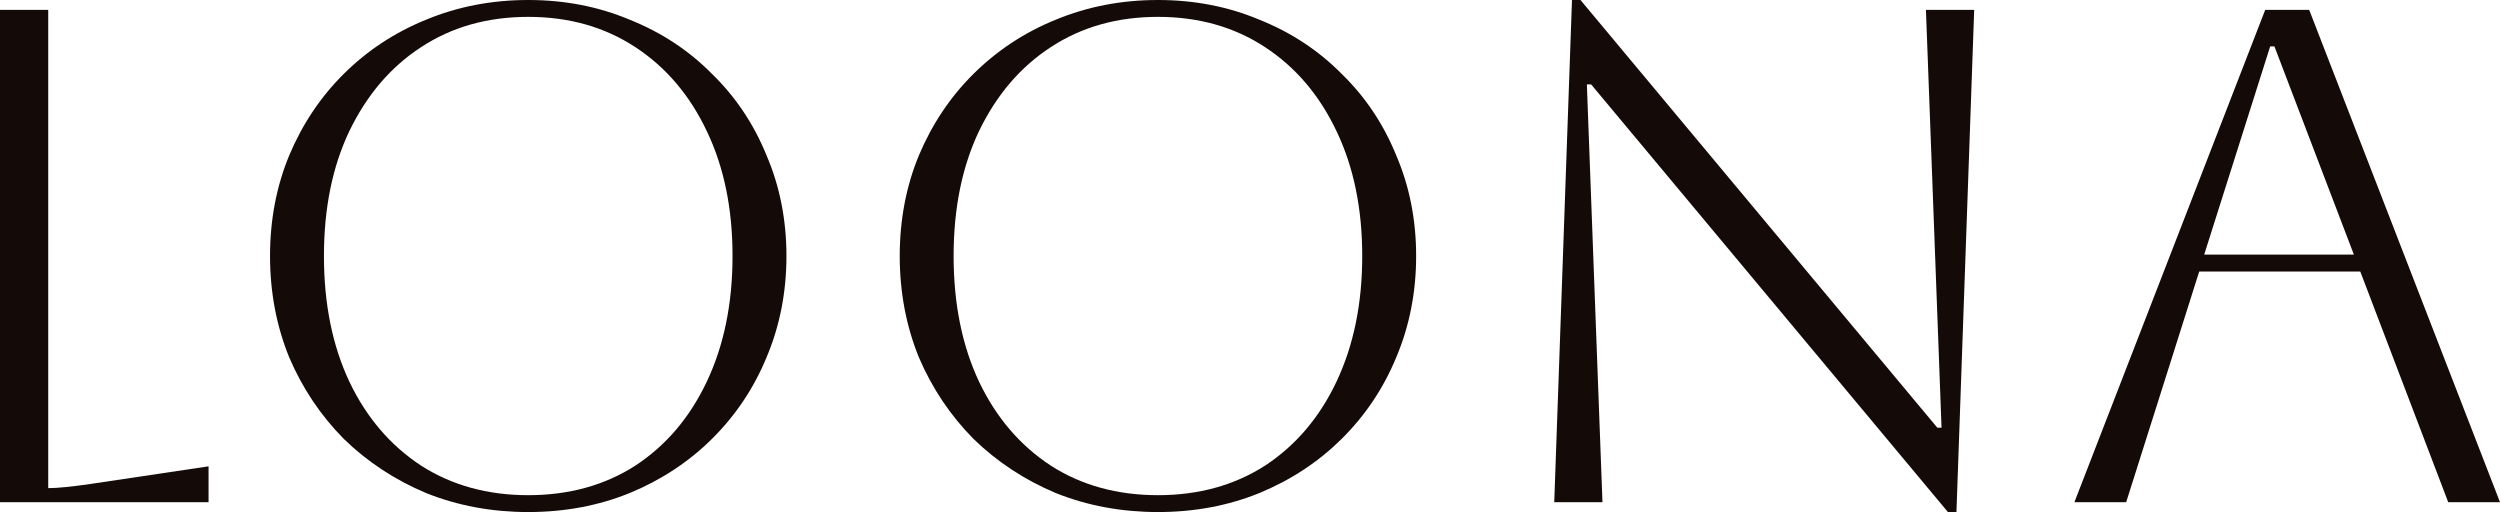
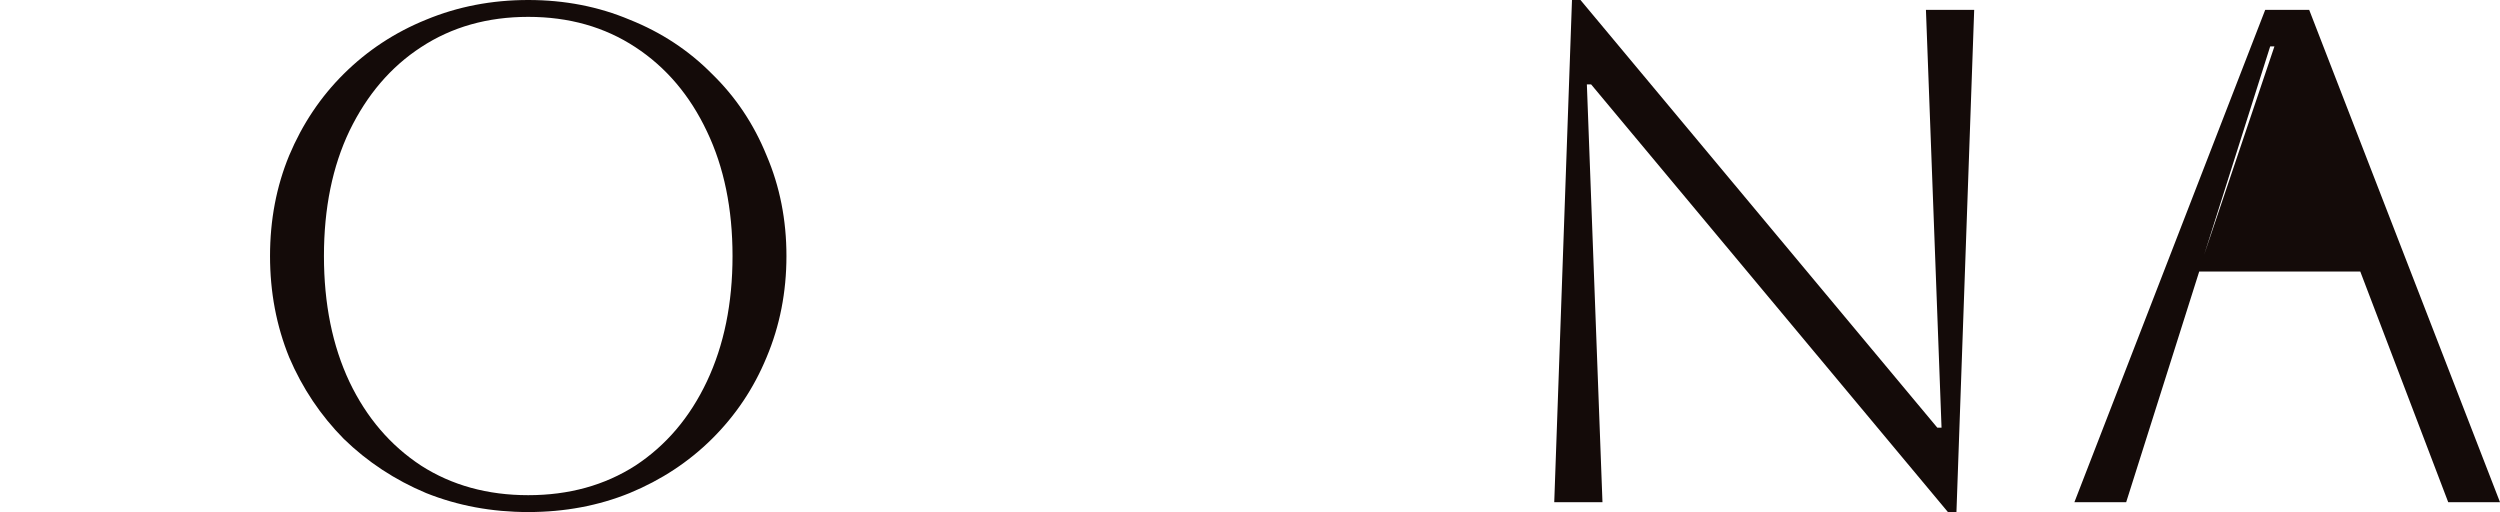
<svg xmlns="http://www.w3.org/2000/svg" width="83" height="17" viewBox="0 0 83 17" fill="none">
-   <path d="M0 0.327H1.601V16.206C1.9 16.206 2.371 16.159 3.014 16.066L6.924 15.482V16.673H0V0.327Z" fill="#140B09" />
  <path d="M8.965 8.5C8.965 7.301 9.177 6.188 9.601 5.161C10.04 4.118 10.645 3.215 11.414 2.452C12.199 1.674 13.11 1.074 14.146 0.654C15.198 0.218 16.328 0 17.537 0C18.746 0 19.869 0.218 20.905 0.654C21.957 1.074 22.868 1.674 23.637 2.452C24.422 3.215 25.026 4.118 25.45 5.161C25.89 6.188 26.11 7.301 26.11 8.5C26.11 9.699 25.89 10.82 25.45 11.863C25.026 12.89 24.422 13.793 23.637 14.571C22.868 15.334 21.957 15.934 20.905 16.369C19.869 16.79 18.746 17 17.537 17C16.328 17 15.198 16.79 14.146 16.369C13.11 15.934 12.199 15.334 11.414 14.571C10.645 13.793 10.04 12.89 9.601 11.863C9.177 10.82 8.965 9.699 8.965 8.5ZM10.755 8.5C10.755 10.088 11.037 11.481 11.603 12.68C12.168 13.863 12.961 14.789 13.981 15.459C15.002 16.113 16.187 16.44 17.537 16.44C18.888 16.44 20.073 16.113 21.093 15.459C22.114 14.789 22.907 13.855 23.472 12.657C24.037 11.458 24.32 10.072 24.32 8.5C24.32 6.928 24.037 5.55 23.472 4.367C22.907 3.168 22.114 2.234 21.093 1.565C20.073 0.895 18.888 0.56 17.537 0.56C16.187 0.56 15.002 0.895 13.981 1.565C12.976 2.218 12.184 3.145 11.603 4.343C11.037 5.527 10.755 6.912 10.755 8.5Z" fill="#140B09" />
-   <path d="M29.871 8.5C29.871 7.301 30.083 6.188 30.506 5.161C30.946 4.118 31.551 3.215 32.32 2.452C33.105 1.674 34.016 1.074 35.052 0.654C36.104 0.218 37.234 0 38.443 0C39.652 0 40.775 0.218 41.811 0.654C42.863 1.074 43.773 1.674 44.543 2.452C45.328 3.215 45.932 4.118 46.356 5.161C46.796 6.188 47.016 7.301 47.016 8.5C47.016 9.699 46.796 10.82 46.356 11.863C45.932 12.89 45.328 13.793 44.543 14.571C43.773 15.334 42.863 15.934 41.811 16.369C40.775 16.79 39.652 17 38.443 17C37.234 17 36.104 16.79 35.052 16.369C34.016 15.934 33.105 15.334 32.32 14.571C31.551 13.793 30.946 12.89 30.506 11.863C30.083 10.82 29.871 9.699 29.871 8.5ZM31.66 8.5C31.66 10.088 31.943 11.481 32.508 12.68C33.074 13.863 33.866 14.789 34.887 15.459C35.907 16.113 37.093 16.44 38.443 16.44C39.793 16.44 40.979 16.113 41.999 15.459C43.02 14.789 43.813 13.855 44.378 12.657C44.943 11.458 45.226 10.072 45.226 8.5C45.226 6.928 44.943 5.55 44.378 4.367C43.813 3.168 43.02 2.234 41.999 1.565C40.979 0.895 39.793 0.56 38.443 0.56C37.093 0.56 35.907 0.895 34.887 1.565C33.882 2.218 33.089 3.145 32.508 4.343C31.943 5.527 31.66 6.912 31.66 8.5Z" fill="#140B09" />
  <path d="M51.601 16.673L52.19 0H52.472L64.318 14.198H64.459L63.941 0.327H65.543L64.954 17H64.671L52.825 2.802H52.684L53.202 16.673H51.601Z" fill="#140B09" />
-   <path d="M68.87 16.673L75.205 0.327H76.665L83 16.673H81.281L78.361 9.014H73.014L70.589 16.673H68.87ZM75.37 1.541L73.179 8.453H78.149L75.511 1.541H75.37Z" fill="#140B09" />
+   <path d="M68.87 16.673L75.205 0.327H76.665L83 16.673H81.281L78.361 9.014H73.014L70.589 16.673H68.87ZM75.37 1.541L73.179 8.453L75.511 1.541H75.37Z" fill="#140B09" />
</svg>